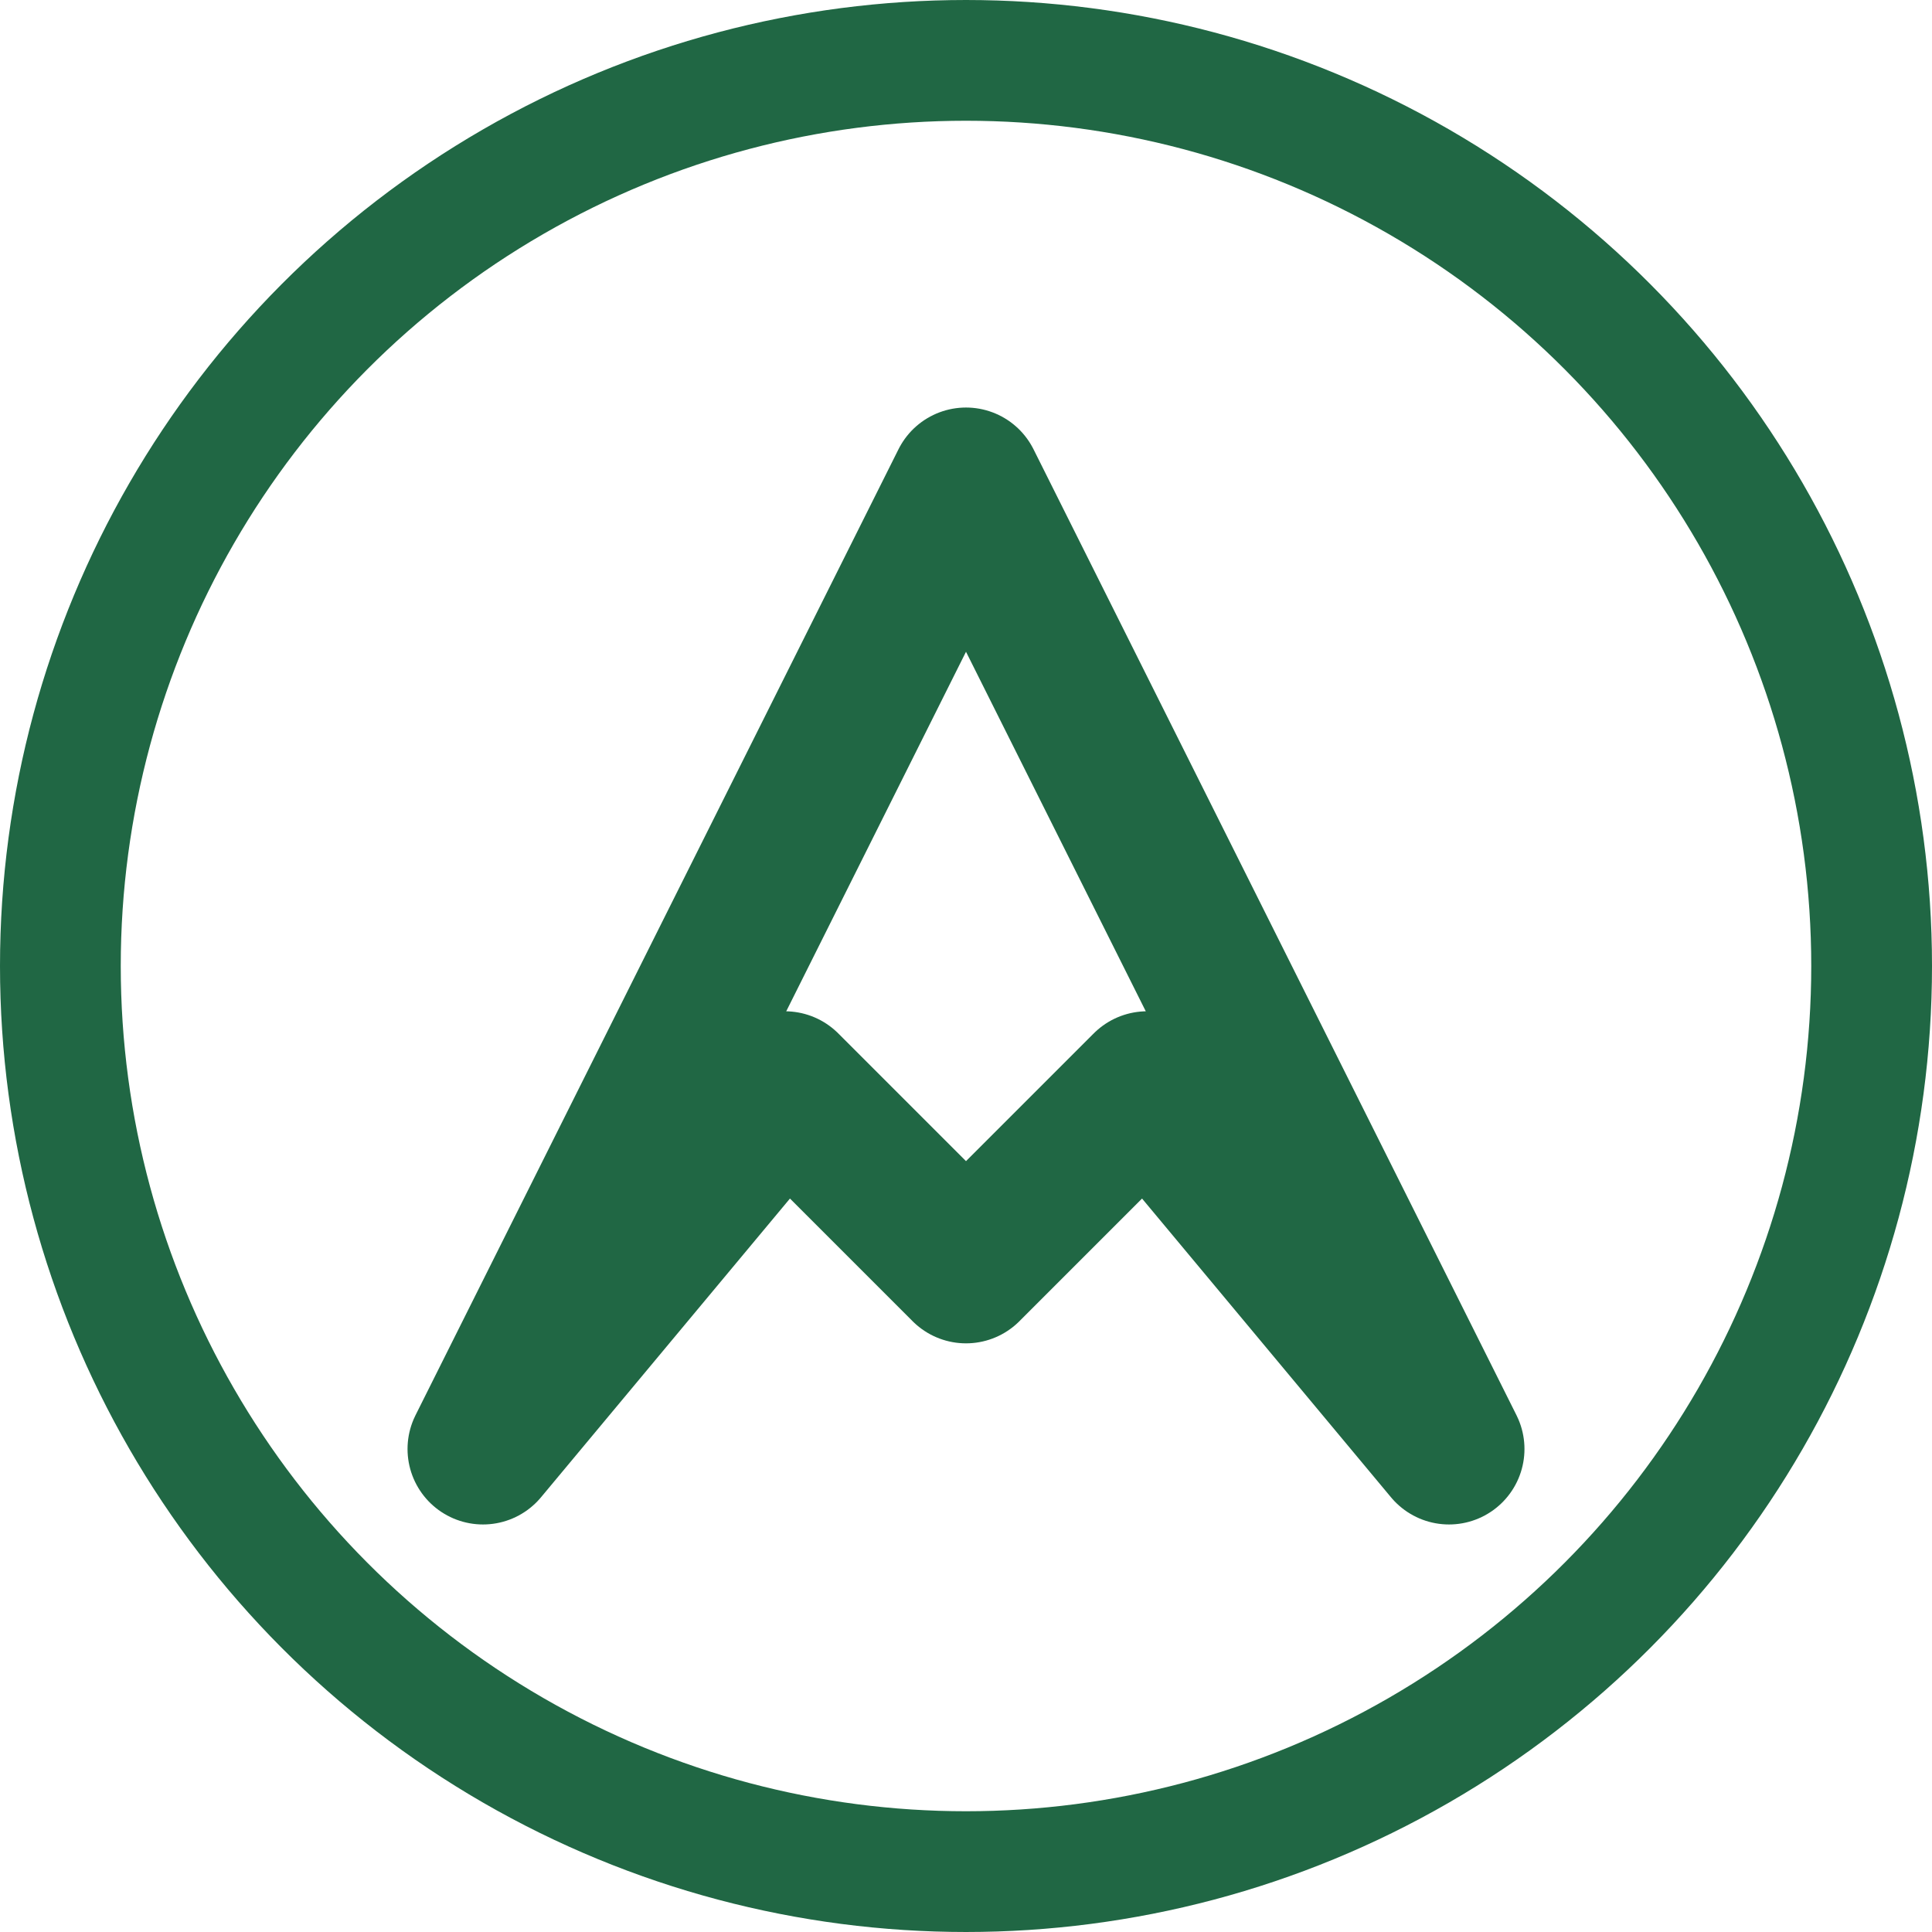
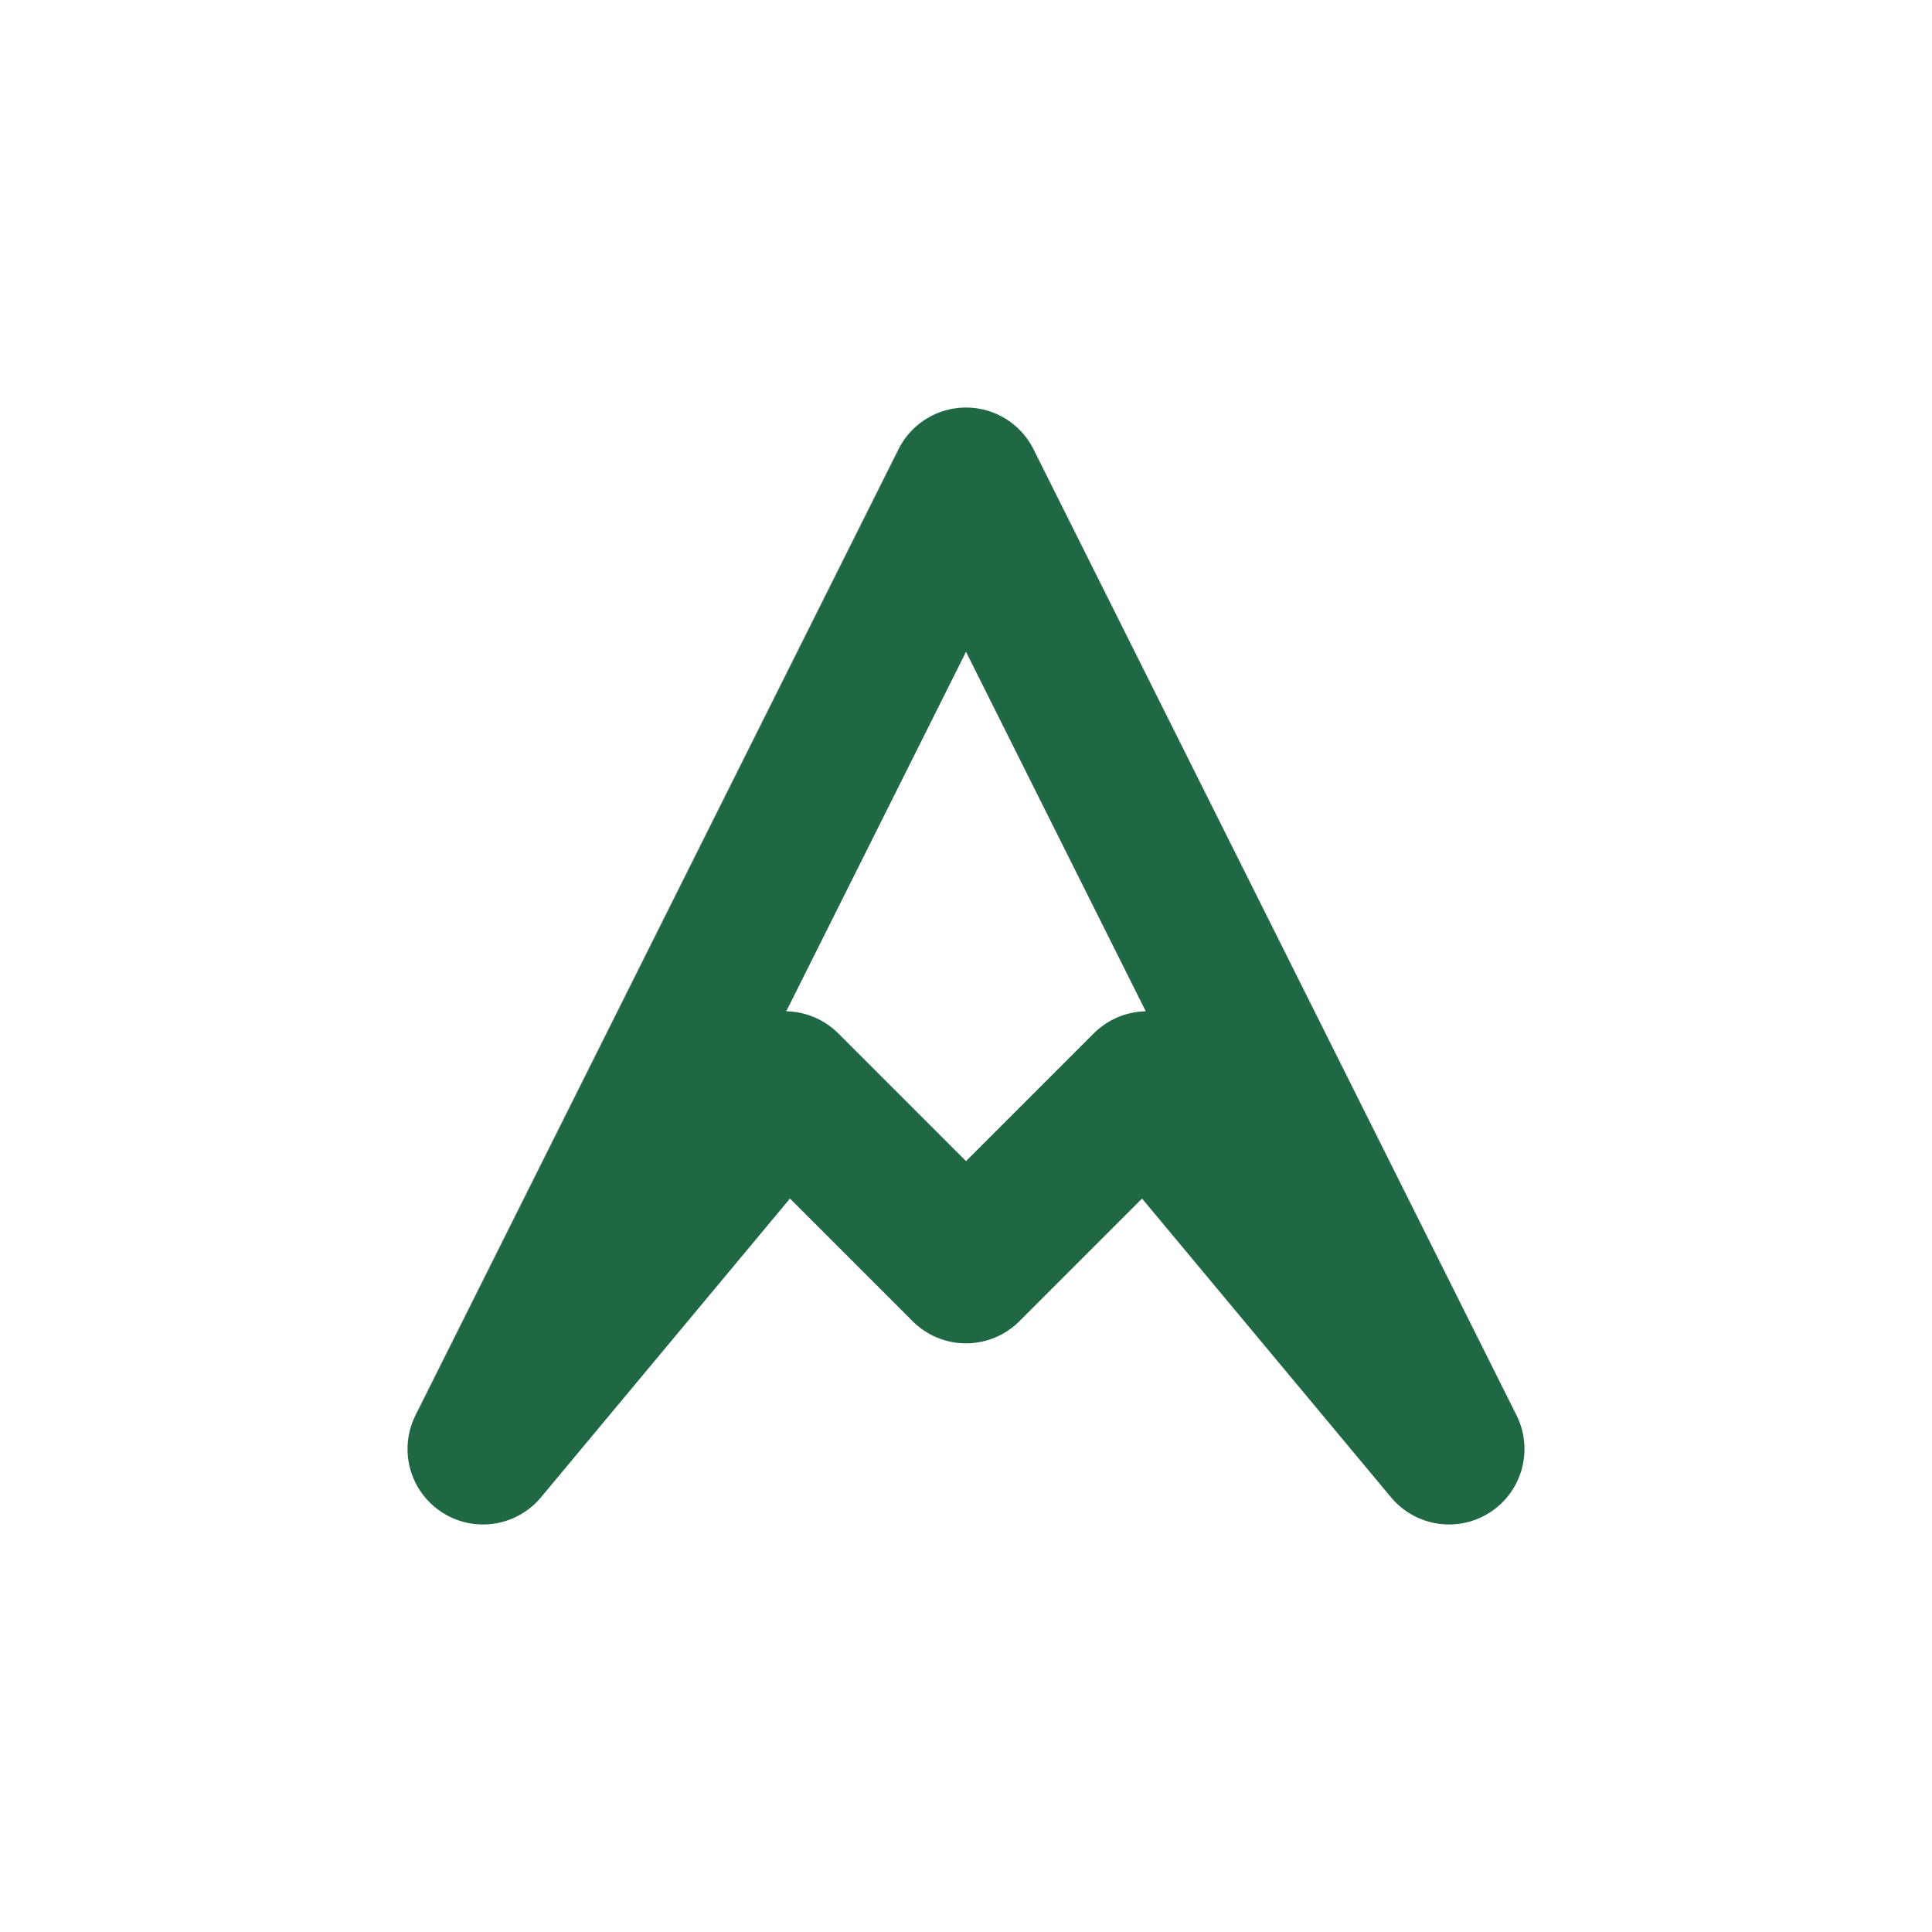
<svg xmlns="http://www.w3.org/2000/svg" width="32" height="32" viewBox="0 0 32 32" fill="none">
-   <circle cx="16" cy="16" r="15" fill="none" stroke="#206744" stroke-width="2" />
  <path d="M8 24L16 8L24 24L19 18L16 21L13 18L8 24Z" stroke="#206744" stroke-width="2.5" stroke-linecap="round" stroke-linejoin="round" />
</svg>